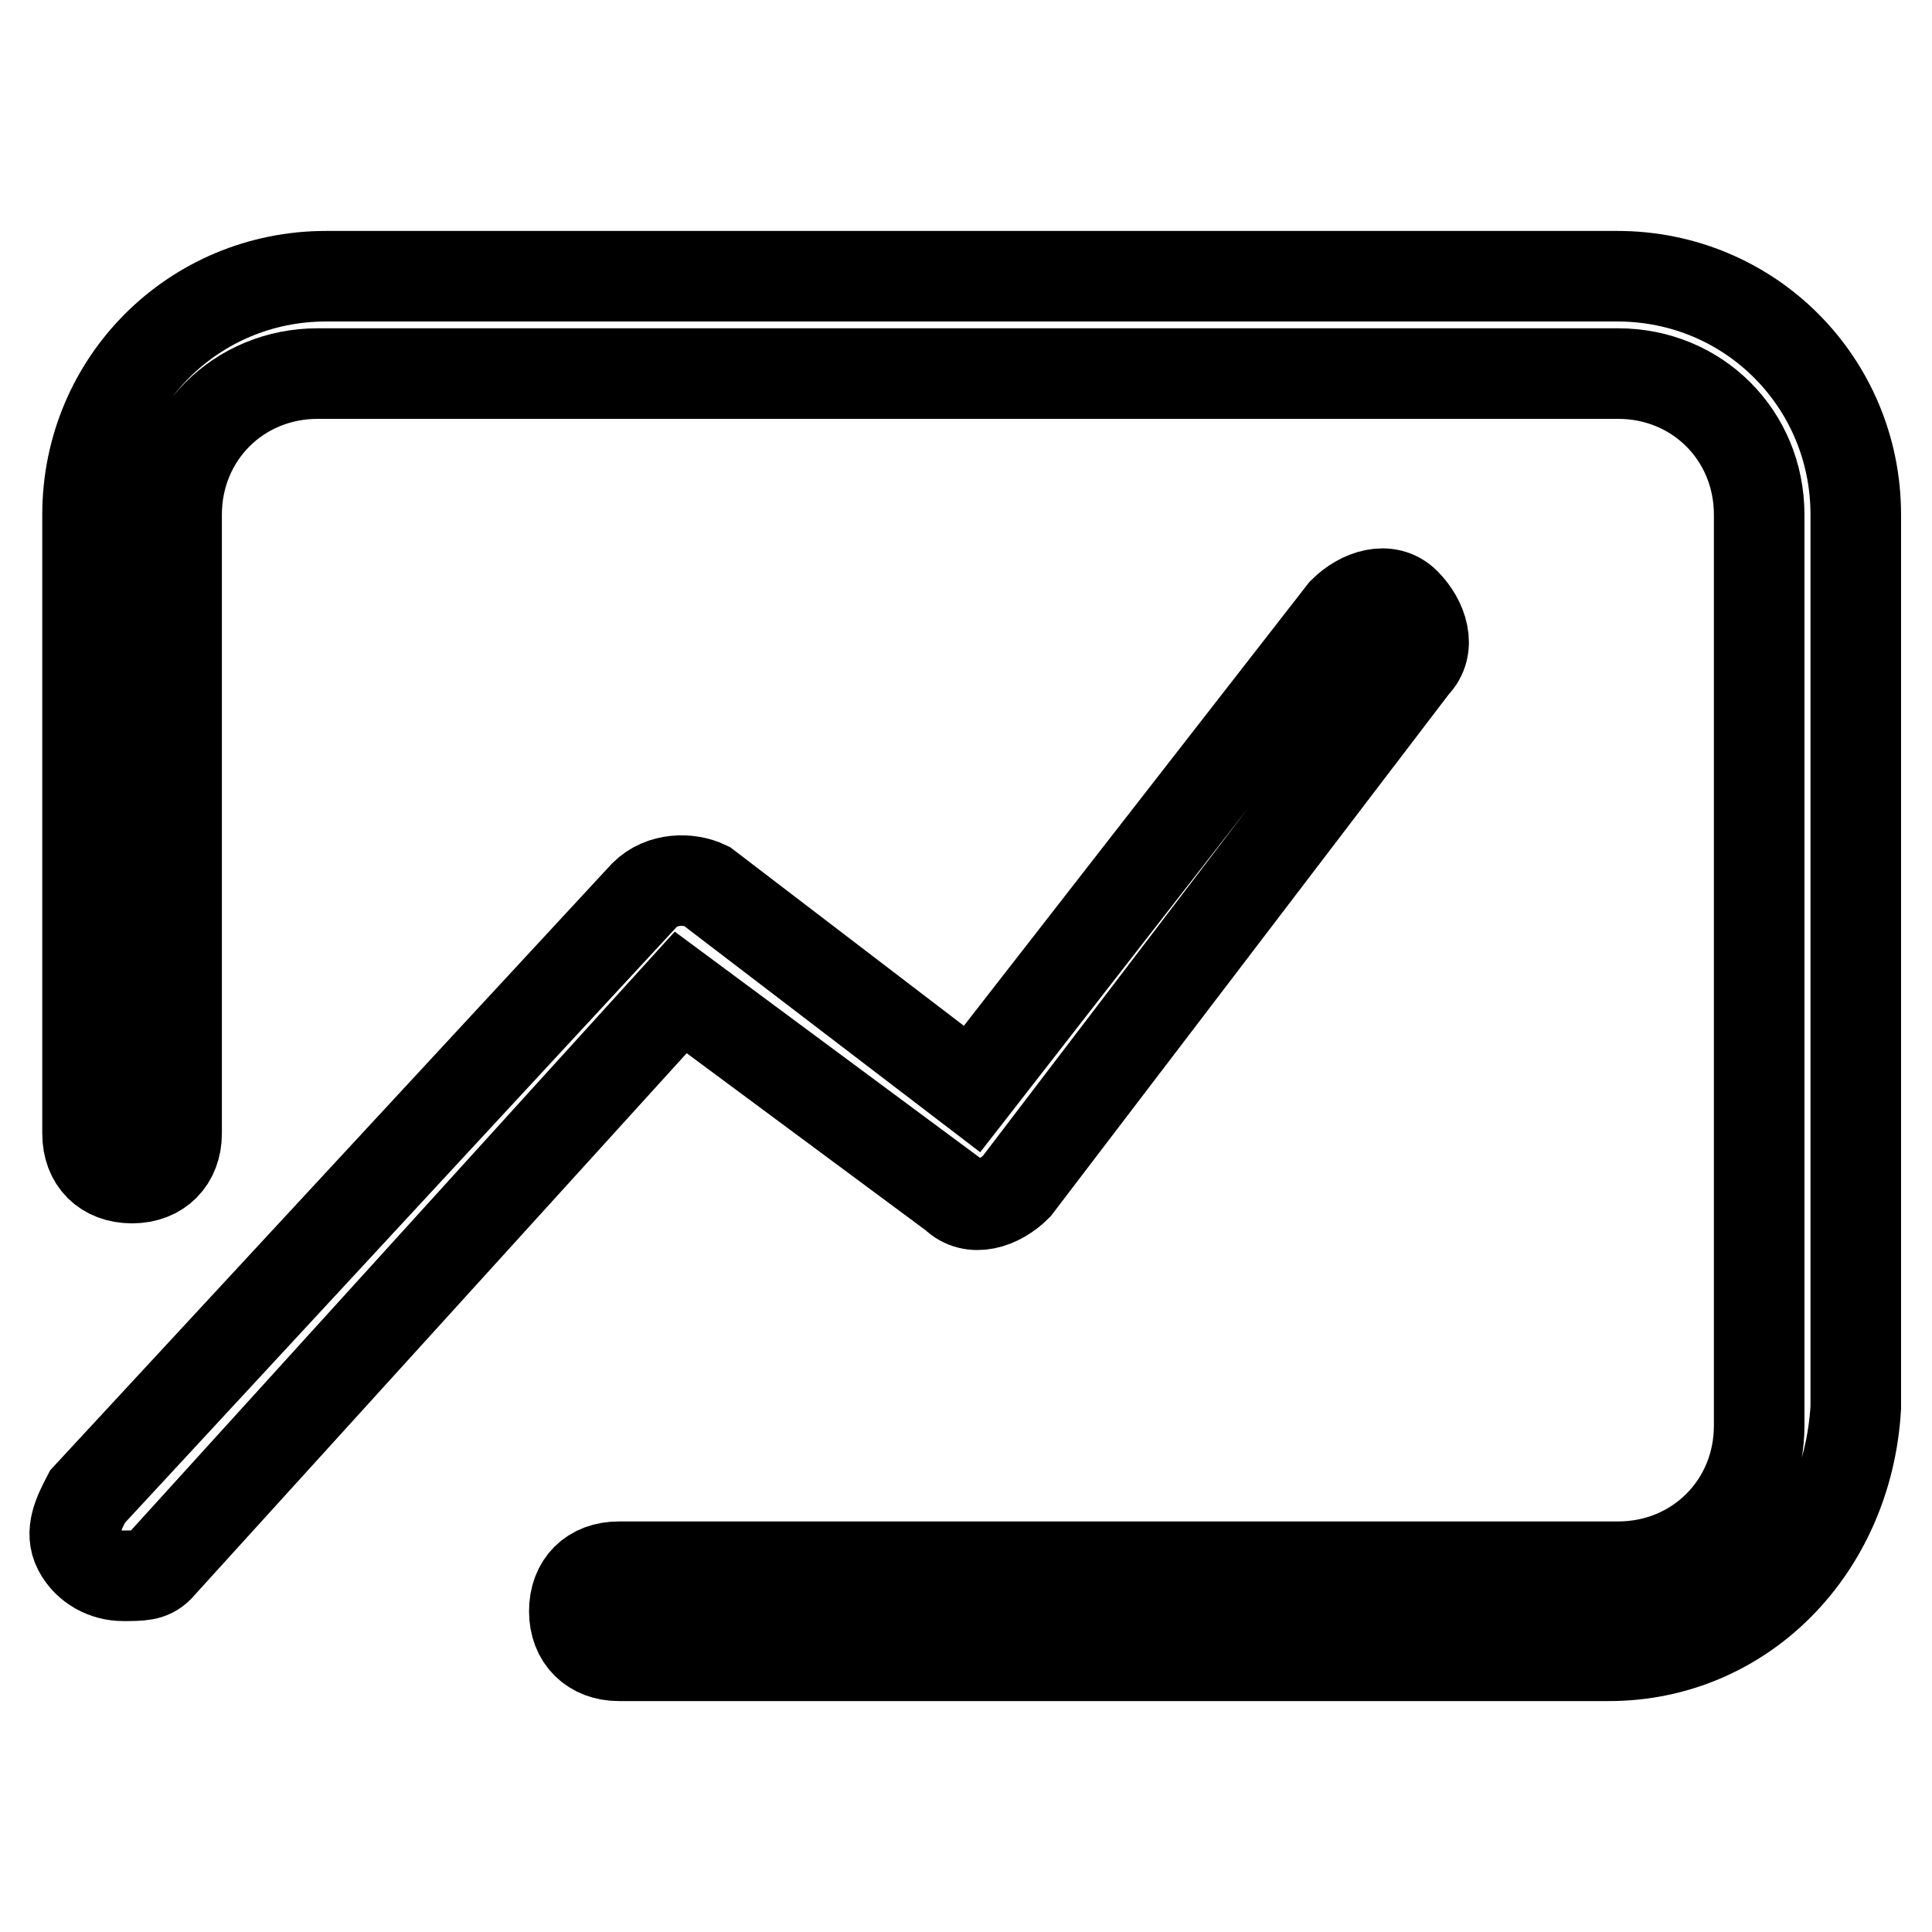
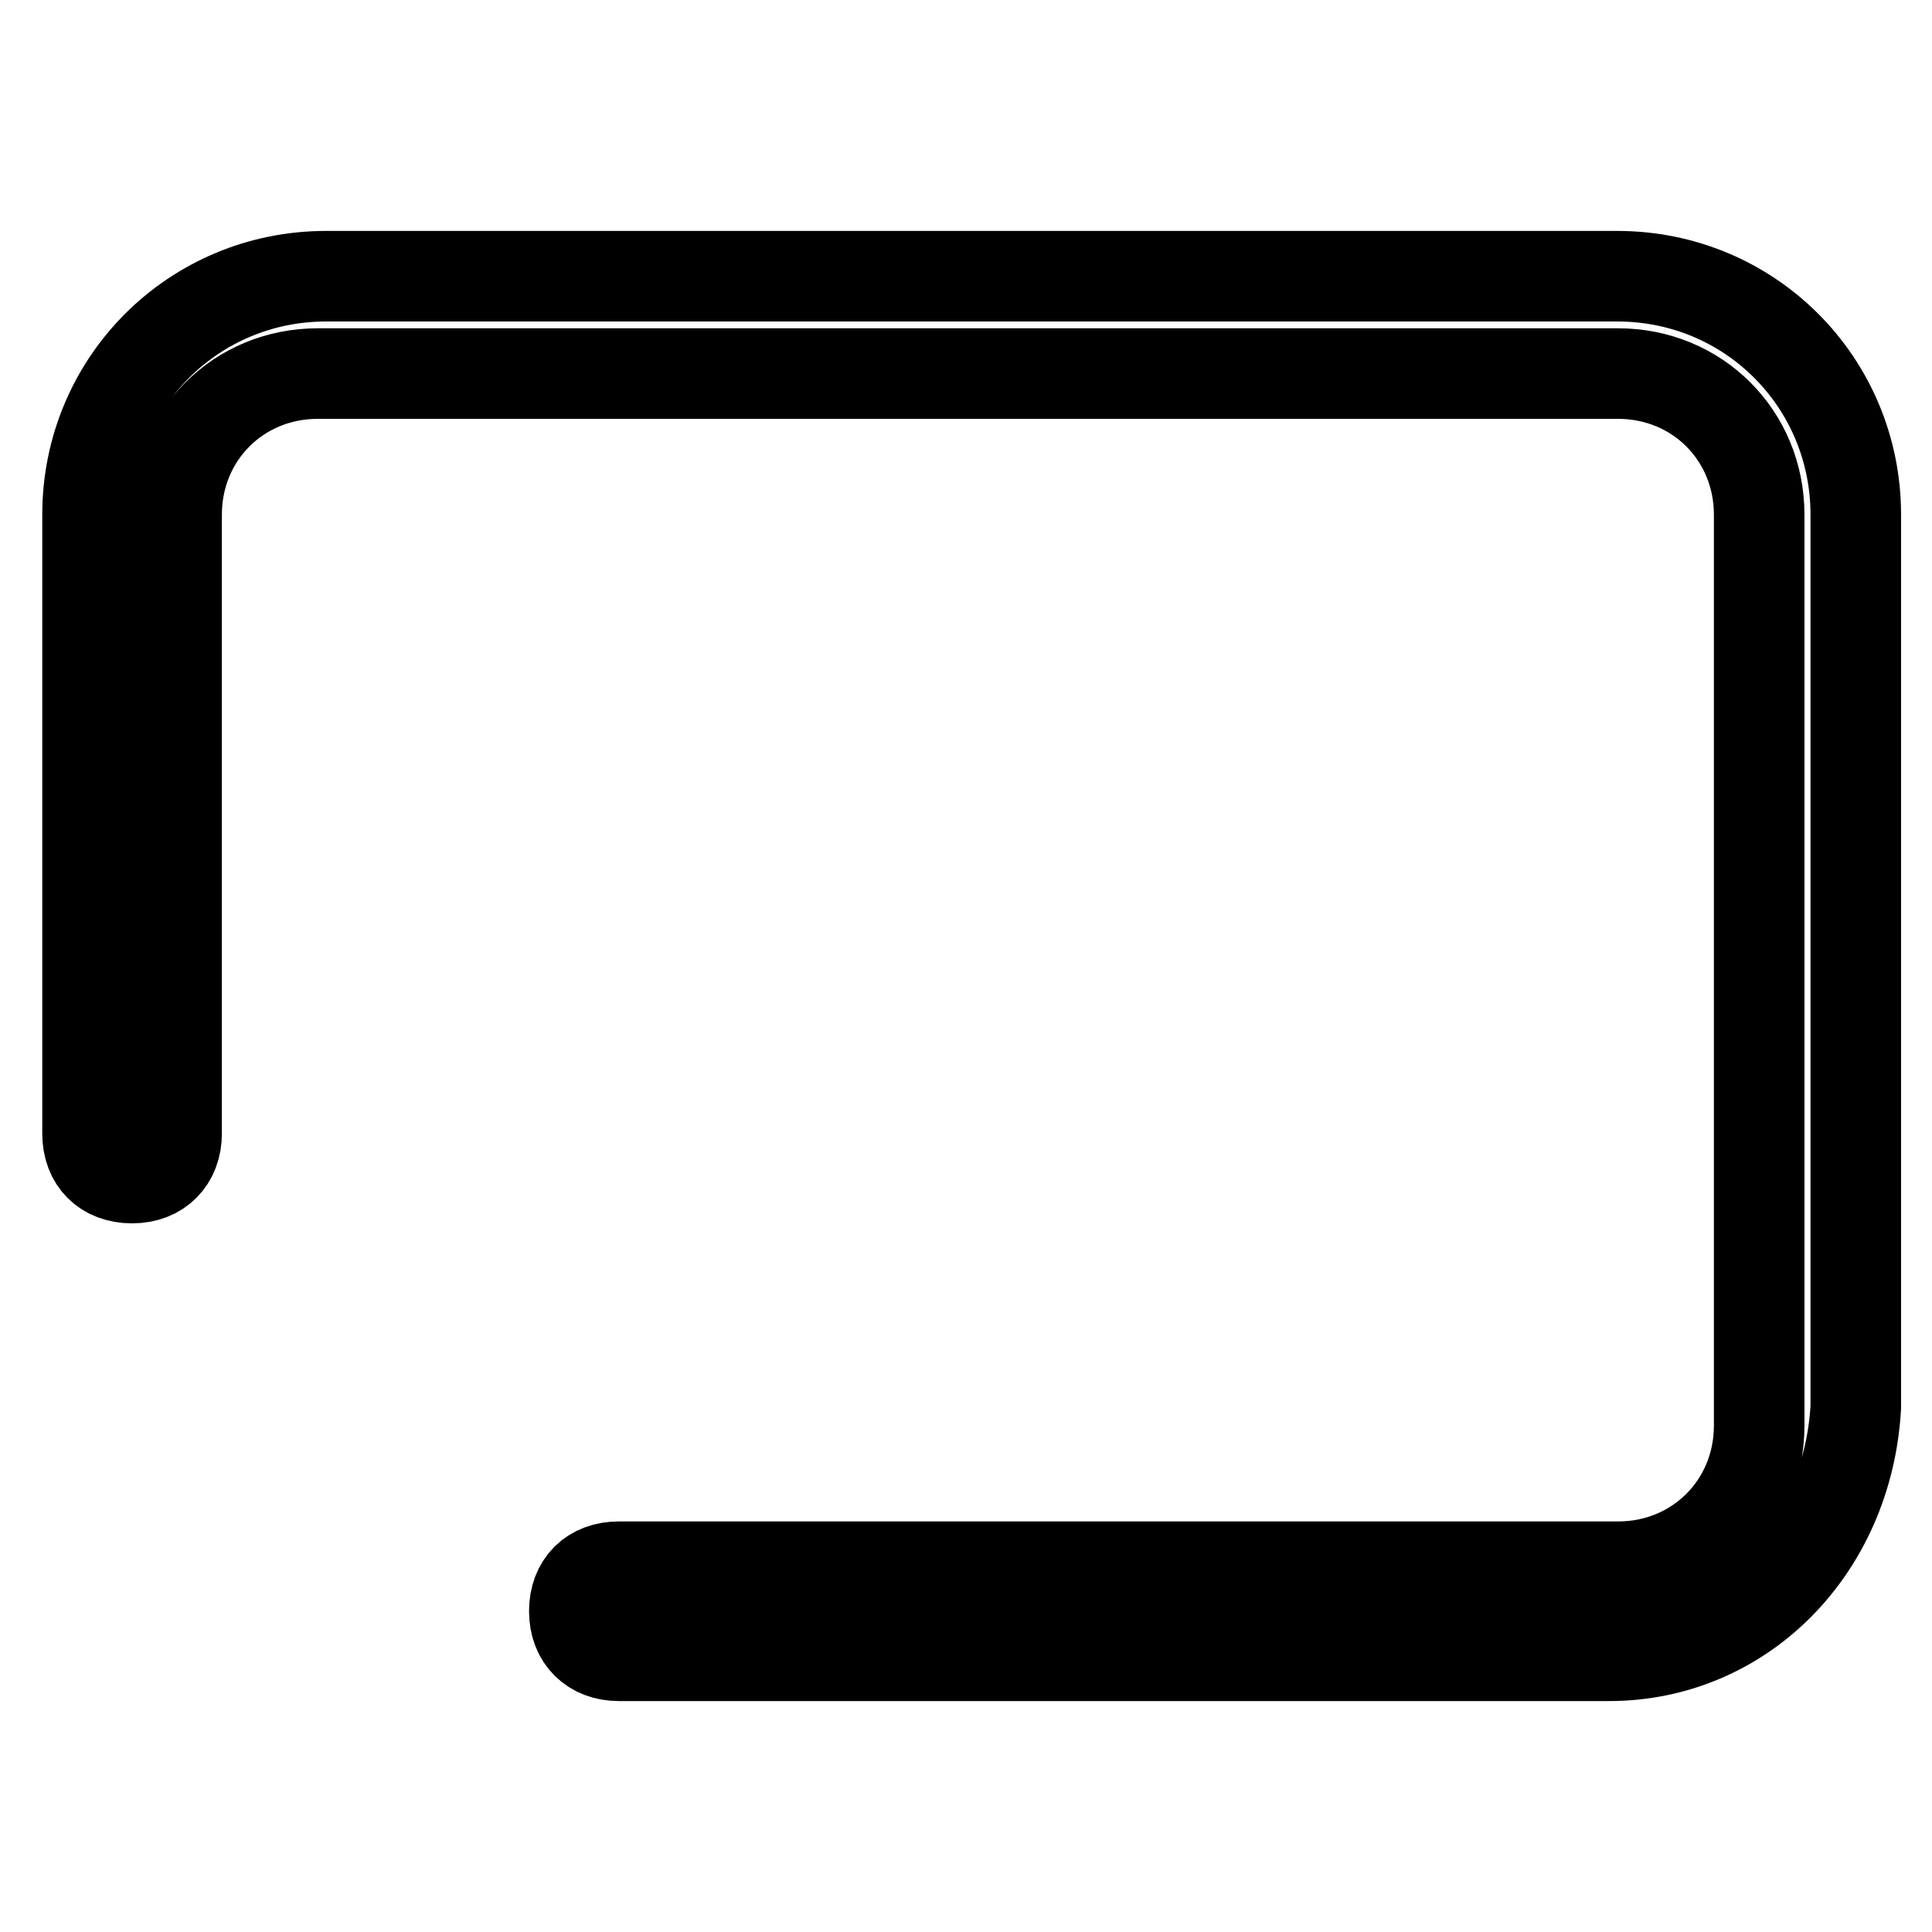
<svg xmlns="http://www.w3.org/2000/svg" version="1.1" x="0px" y="0px" viewBox="0 0 256 256" enable-background="new 0 0 256 256" xml:space="preserve">
  <g>
    <path stroke-width="12" fill-opacity="0" stroke="#000000" d="M213.2,219.4H82c-3.5,0-5.9-2.3-5.9-5.9s2.3-5.9,5.9-5.9h132.4c10.5,0,18.7-8.2,18.7-18.7V68.2 c0-10.5-8.2-18.7-18.7-18.7H42.1c-10.5,0-18.7,8.2-18.7,18.7v82c0,3.5-2.3,5.9-5.9,5.9s-5.9-2.3-5.9-5.9v-82 c0-17.6,14.1-31.6,31.6-31.6h171.1c17.6,0,31.6,14.1,31.6,31.6v118.3C244.8,205.3,230.8,219.4,213.2,219.4L213.2,219.4z" />
-     <path stroke-width="12" fill-opacity="0" stroke="#000000" d="M16.3,208.8c-2.3,0-4.7-1.2-5.9-3.5s0-4.7,1.2-7l73.8-79.7c2.3-2.3,5.9-2.3,8.2-1.2l35.2,26.9L178,81.1 c2.3-2.3,5.9-3.5,8.2-1.2c2.3,2.3,3.5,5.9,1.2,8.2l-52.7,69.1c-2.3,2.3-5.9,3.5-8.2,1.2l-36.3-26.9L21,207.7 C19.9,208.8,18.7,208.8,16.3,208.8z" />
  </g>
</svg>